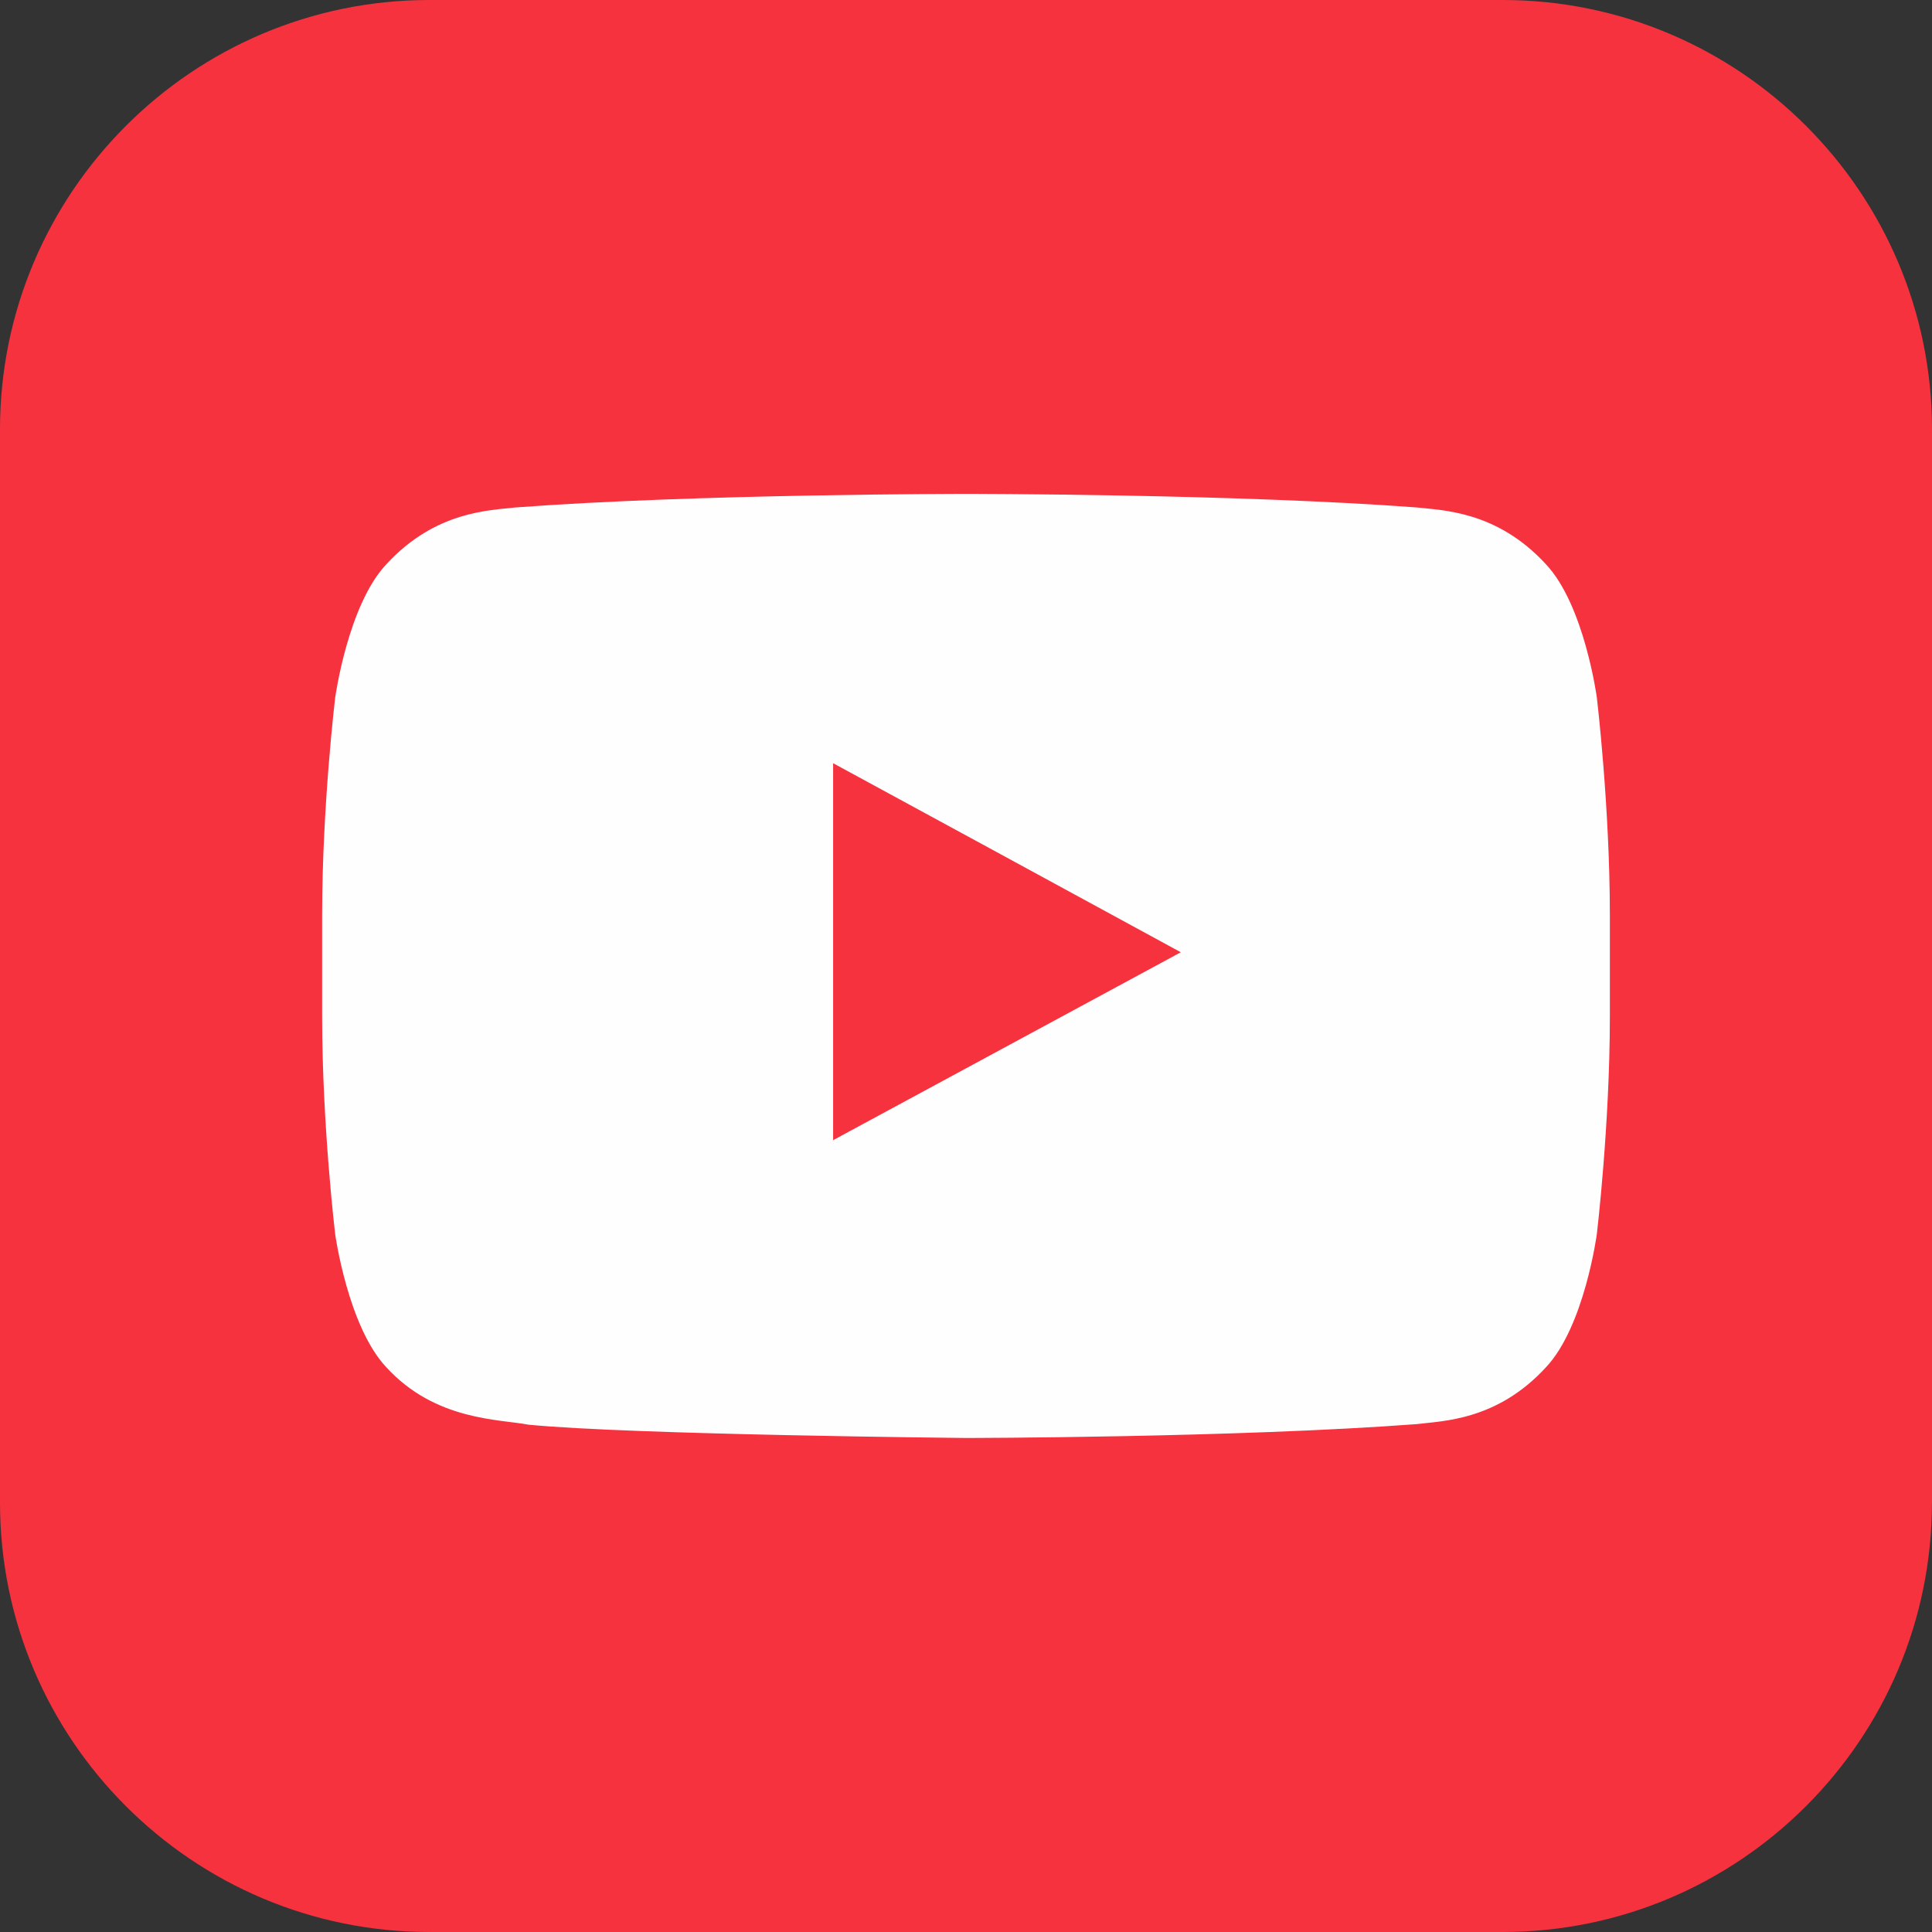
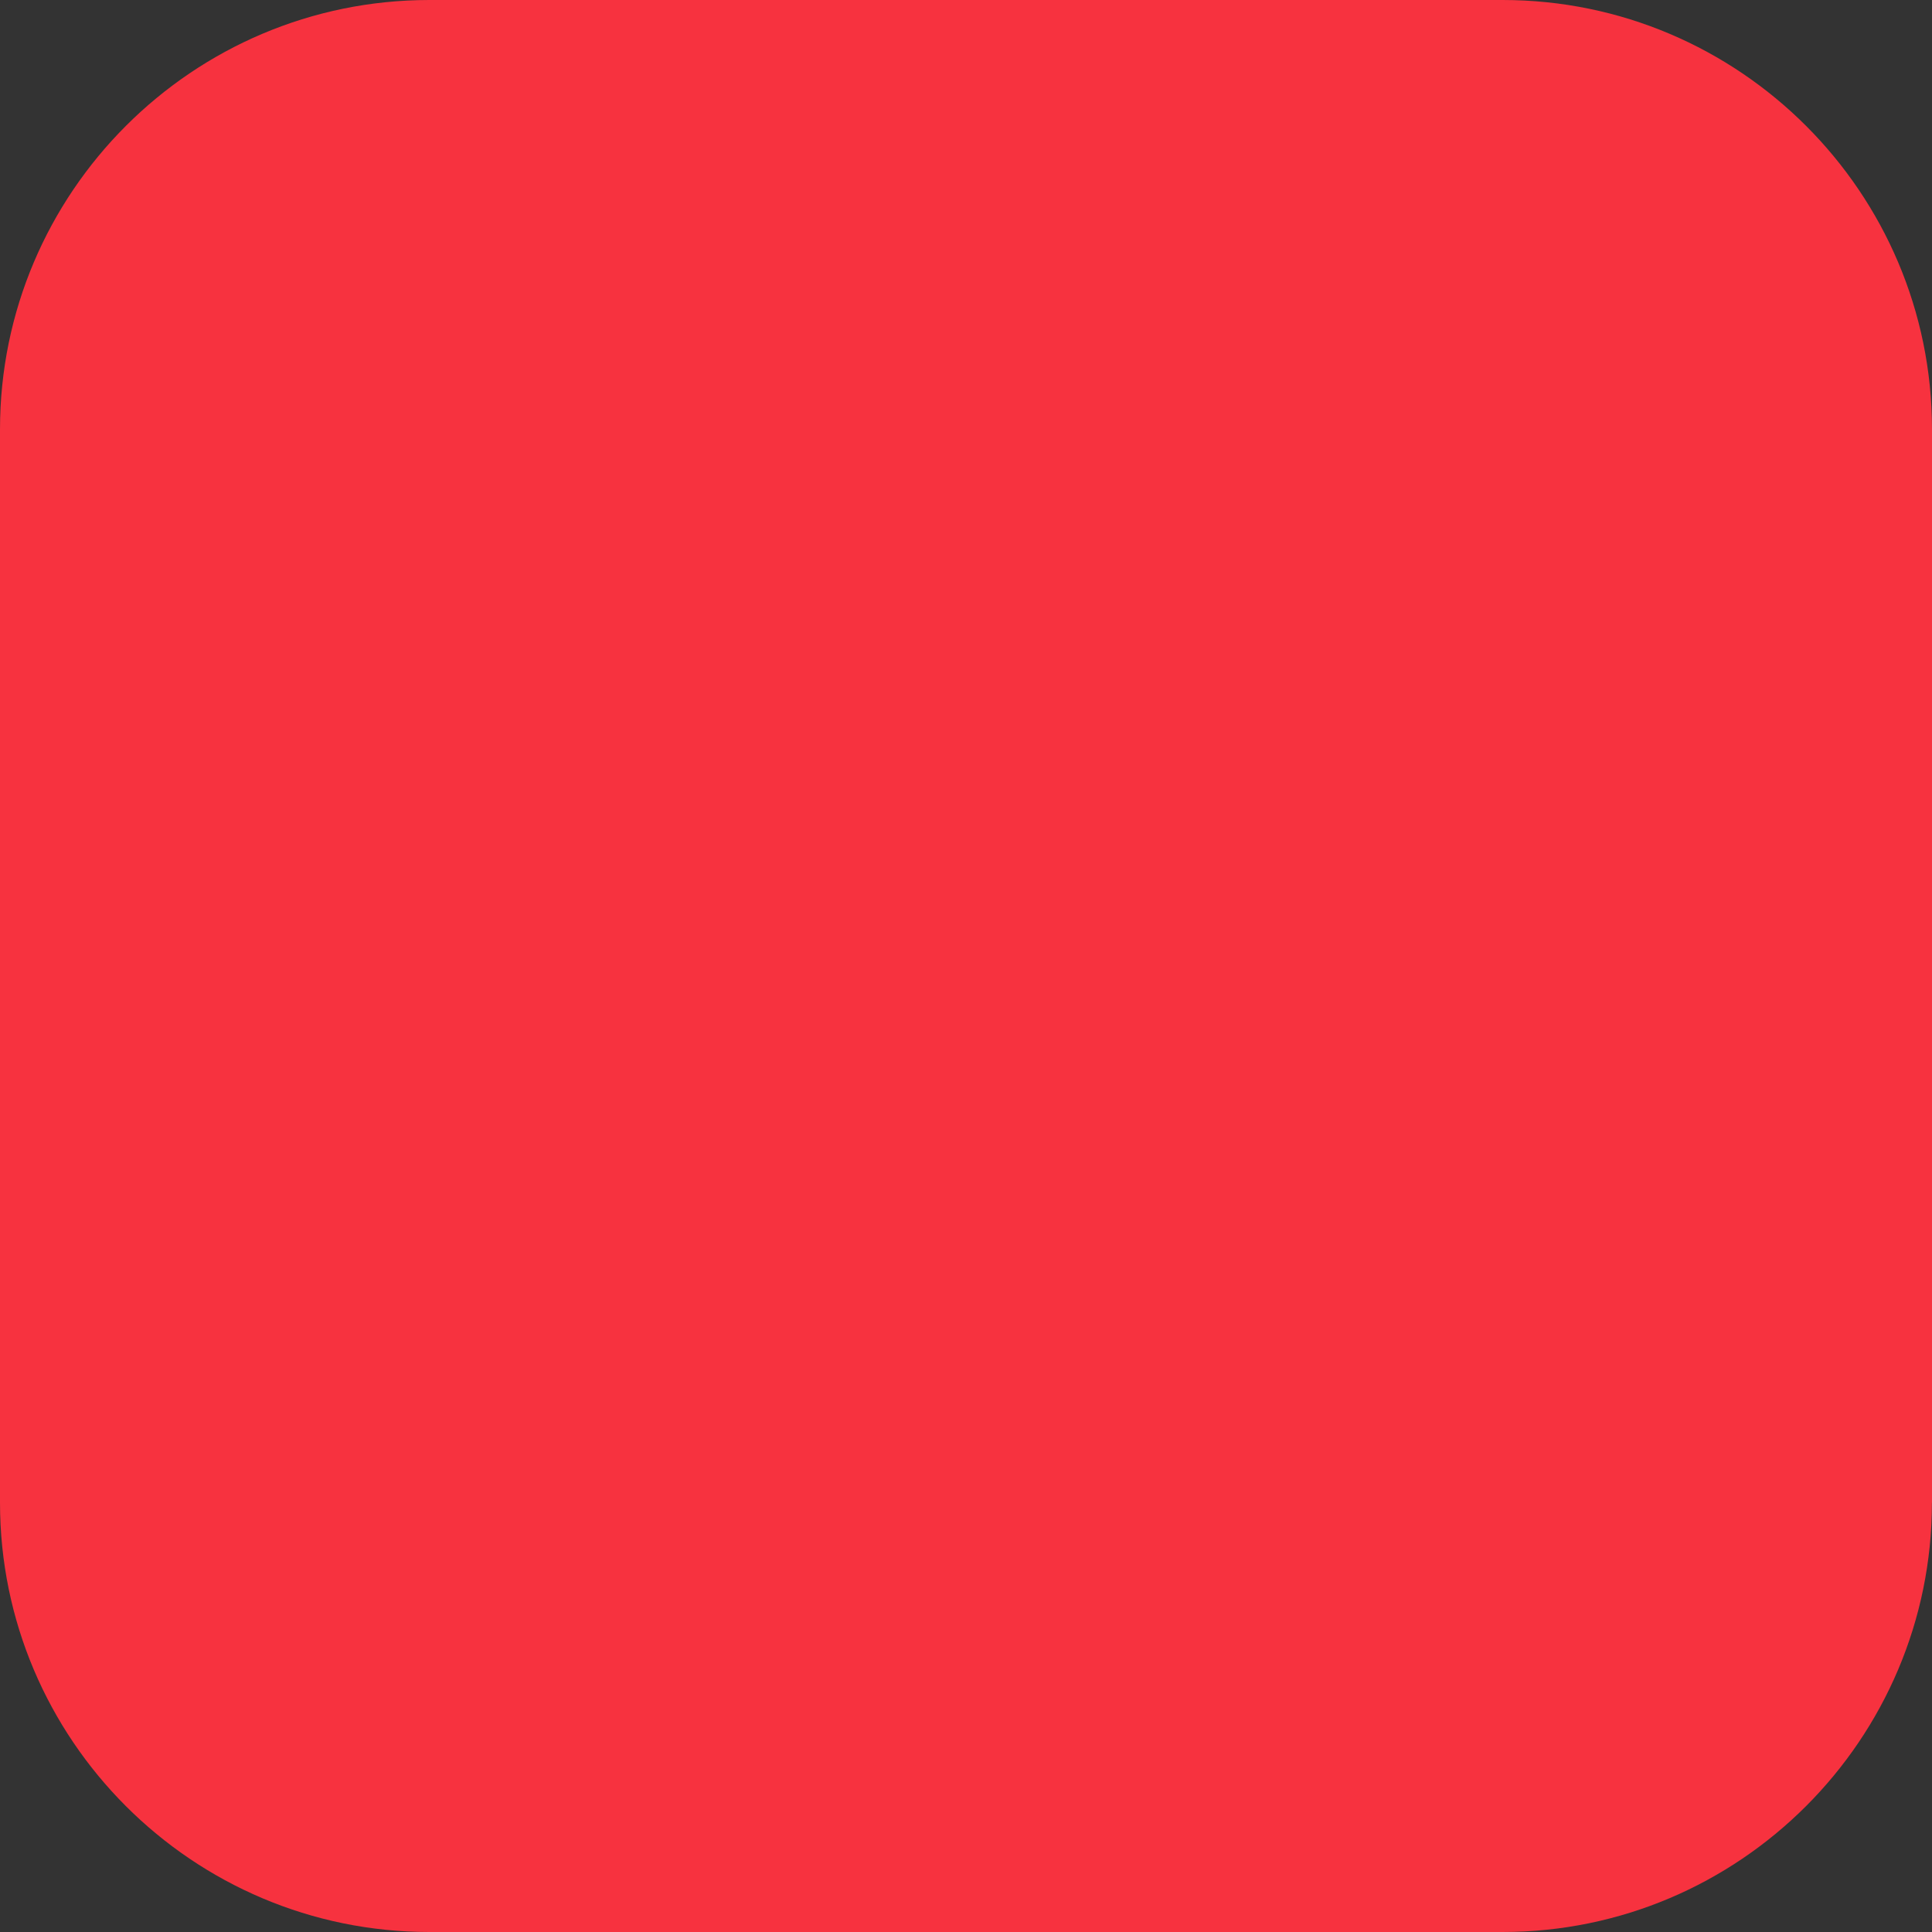
<svg xmlns="http://www.w3.org/2000/svg" id="Vrstva_2" data-name="Vrstva 2" viewBox="0 0 27 27">
  <rect x="0" y="0" width="27" height="27" fill="#333333" stroke="none" />
  <defs>
    <style>
      .cls-1 {
        fill: #fefefe;
        fill-rule: evenodd;
      }

      .cls-2 {
        fill: #f7323f;
      }
    </style>
  </defs>
  <g id="Vrstva_1-2" data-name="Vrstva 1">
    <g>
      <path class="cls-2" d="M27,21V6c0-3.308-2.692-6-6-6H6C2.691,0,0,2.692,0,6v15c0,3.309,2.691,6,6,6h14.999c3.309,0,6-2.691,6-6h.002Z" />
-       <path class="cls-1" d="M16.502,13.308l-4.859,2.626v-5.268l2.192,1.191,2.667,1.451ZM22.316,9.747s-.174-1.29-.711-1.861c-.686-.748-1.451-.753-1.803-.794-2.518-.19-6.298-.19-6.298-.19h-.008s-3.775,0-6.294.19c-.351.041-1.116.046-1.803.794-.538.571-.715,1.865-.715,1.865,0,0-.182,1.518-.182,3.035v1.422c0,1.518.182,3.039.182,3.039,0,0,.178,1.29.715,1.861.686.749,1.584.724,1.985.802,1.439.141,6.116.186,6.116.186,0,0,3.784-.004,6.302-.194.351-.045,1.116-.045,1.803-.794.538-.571.711-1.861.711-1.861,0,0,.182-1.522.182-3.039v-1.422c0-1.518-.182-3.039-.182-3.039h0Z" />
    </g>
  </g>
</svg>